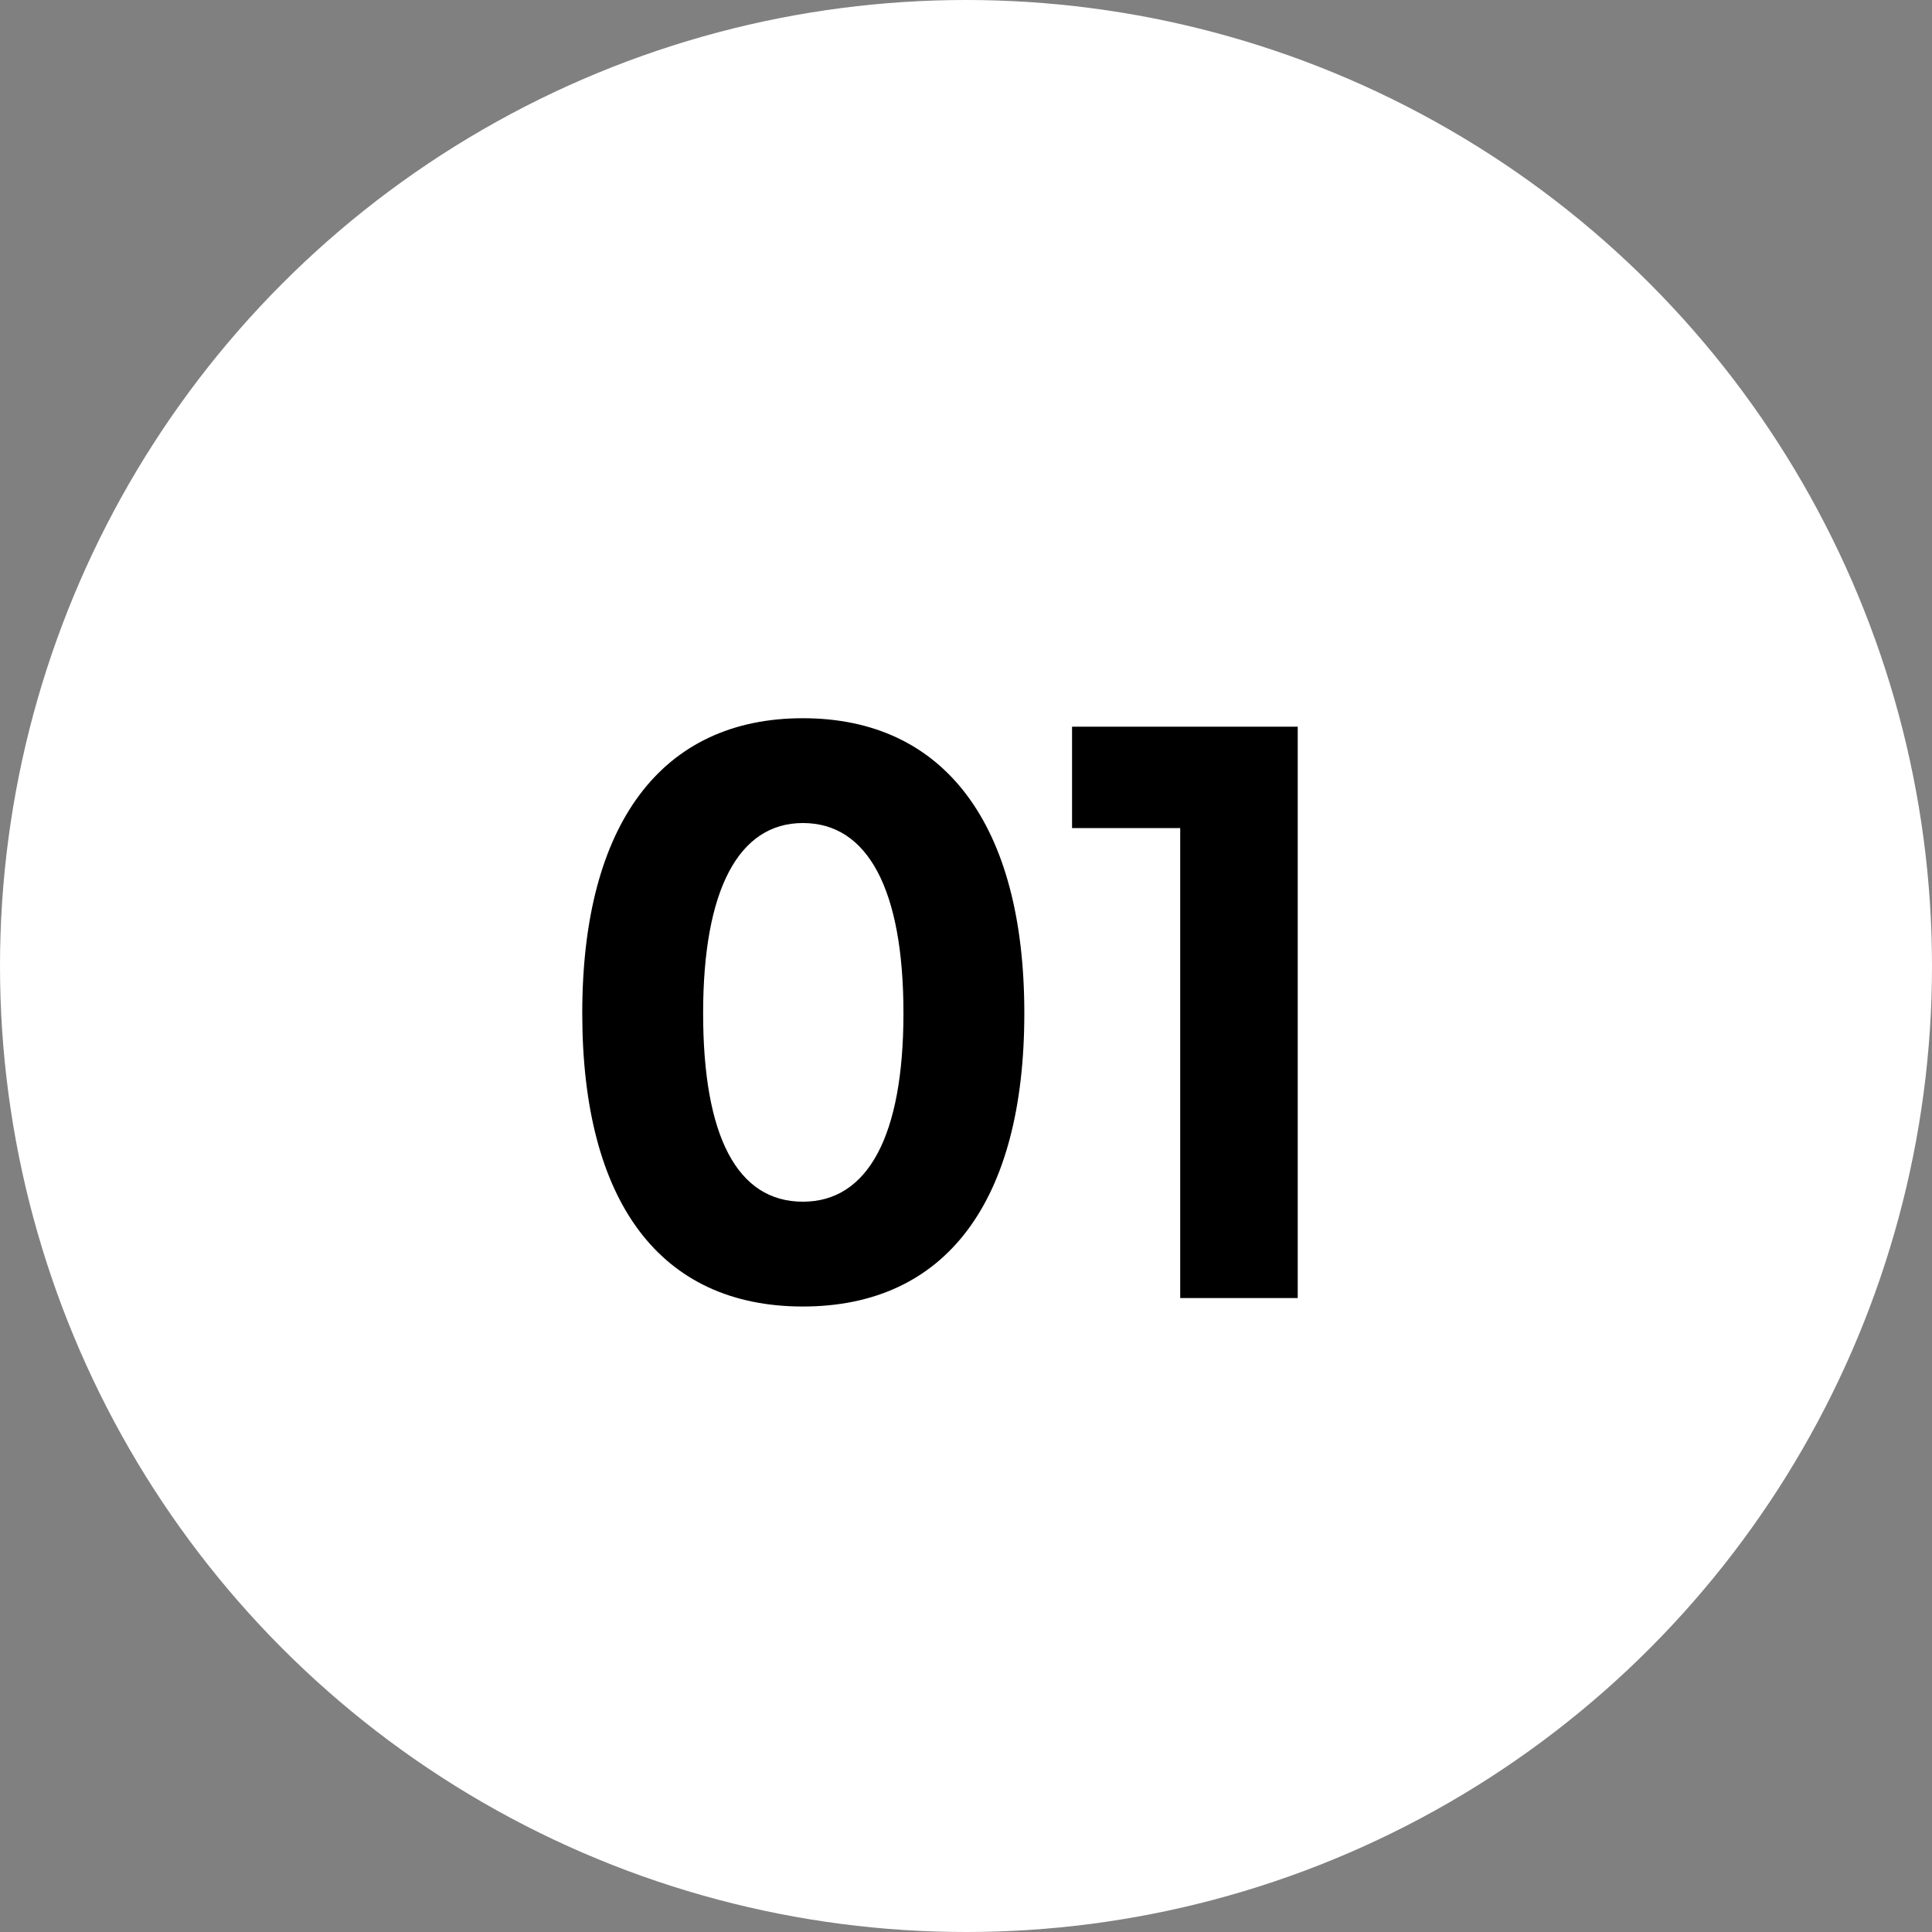
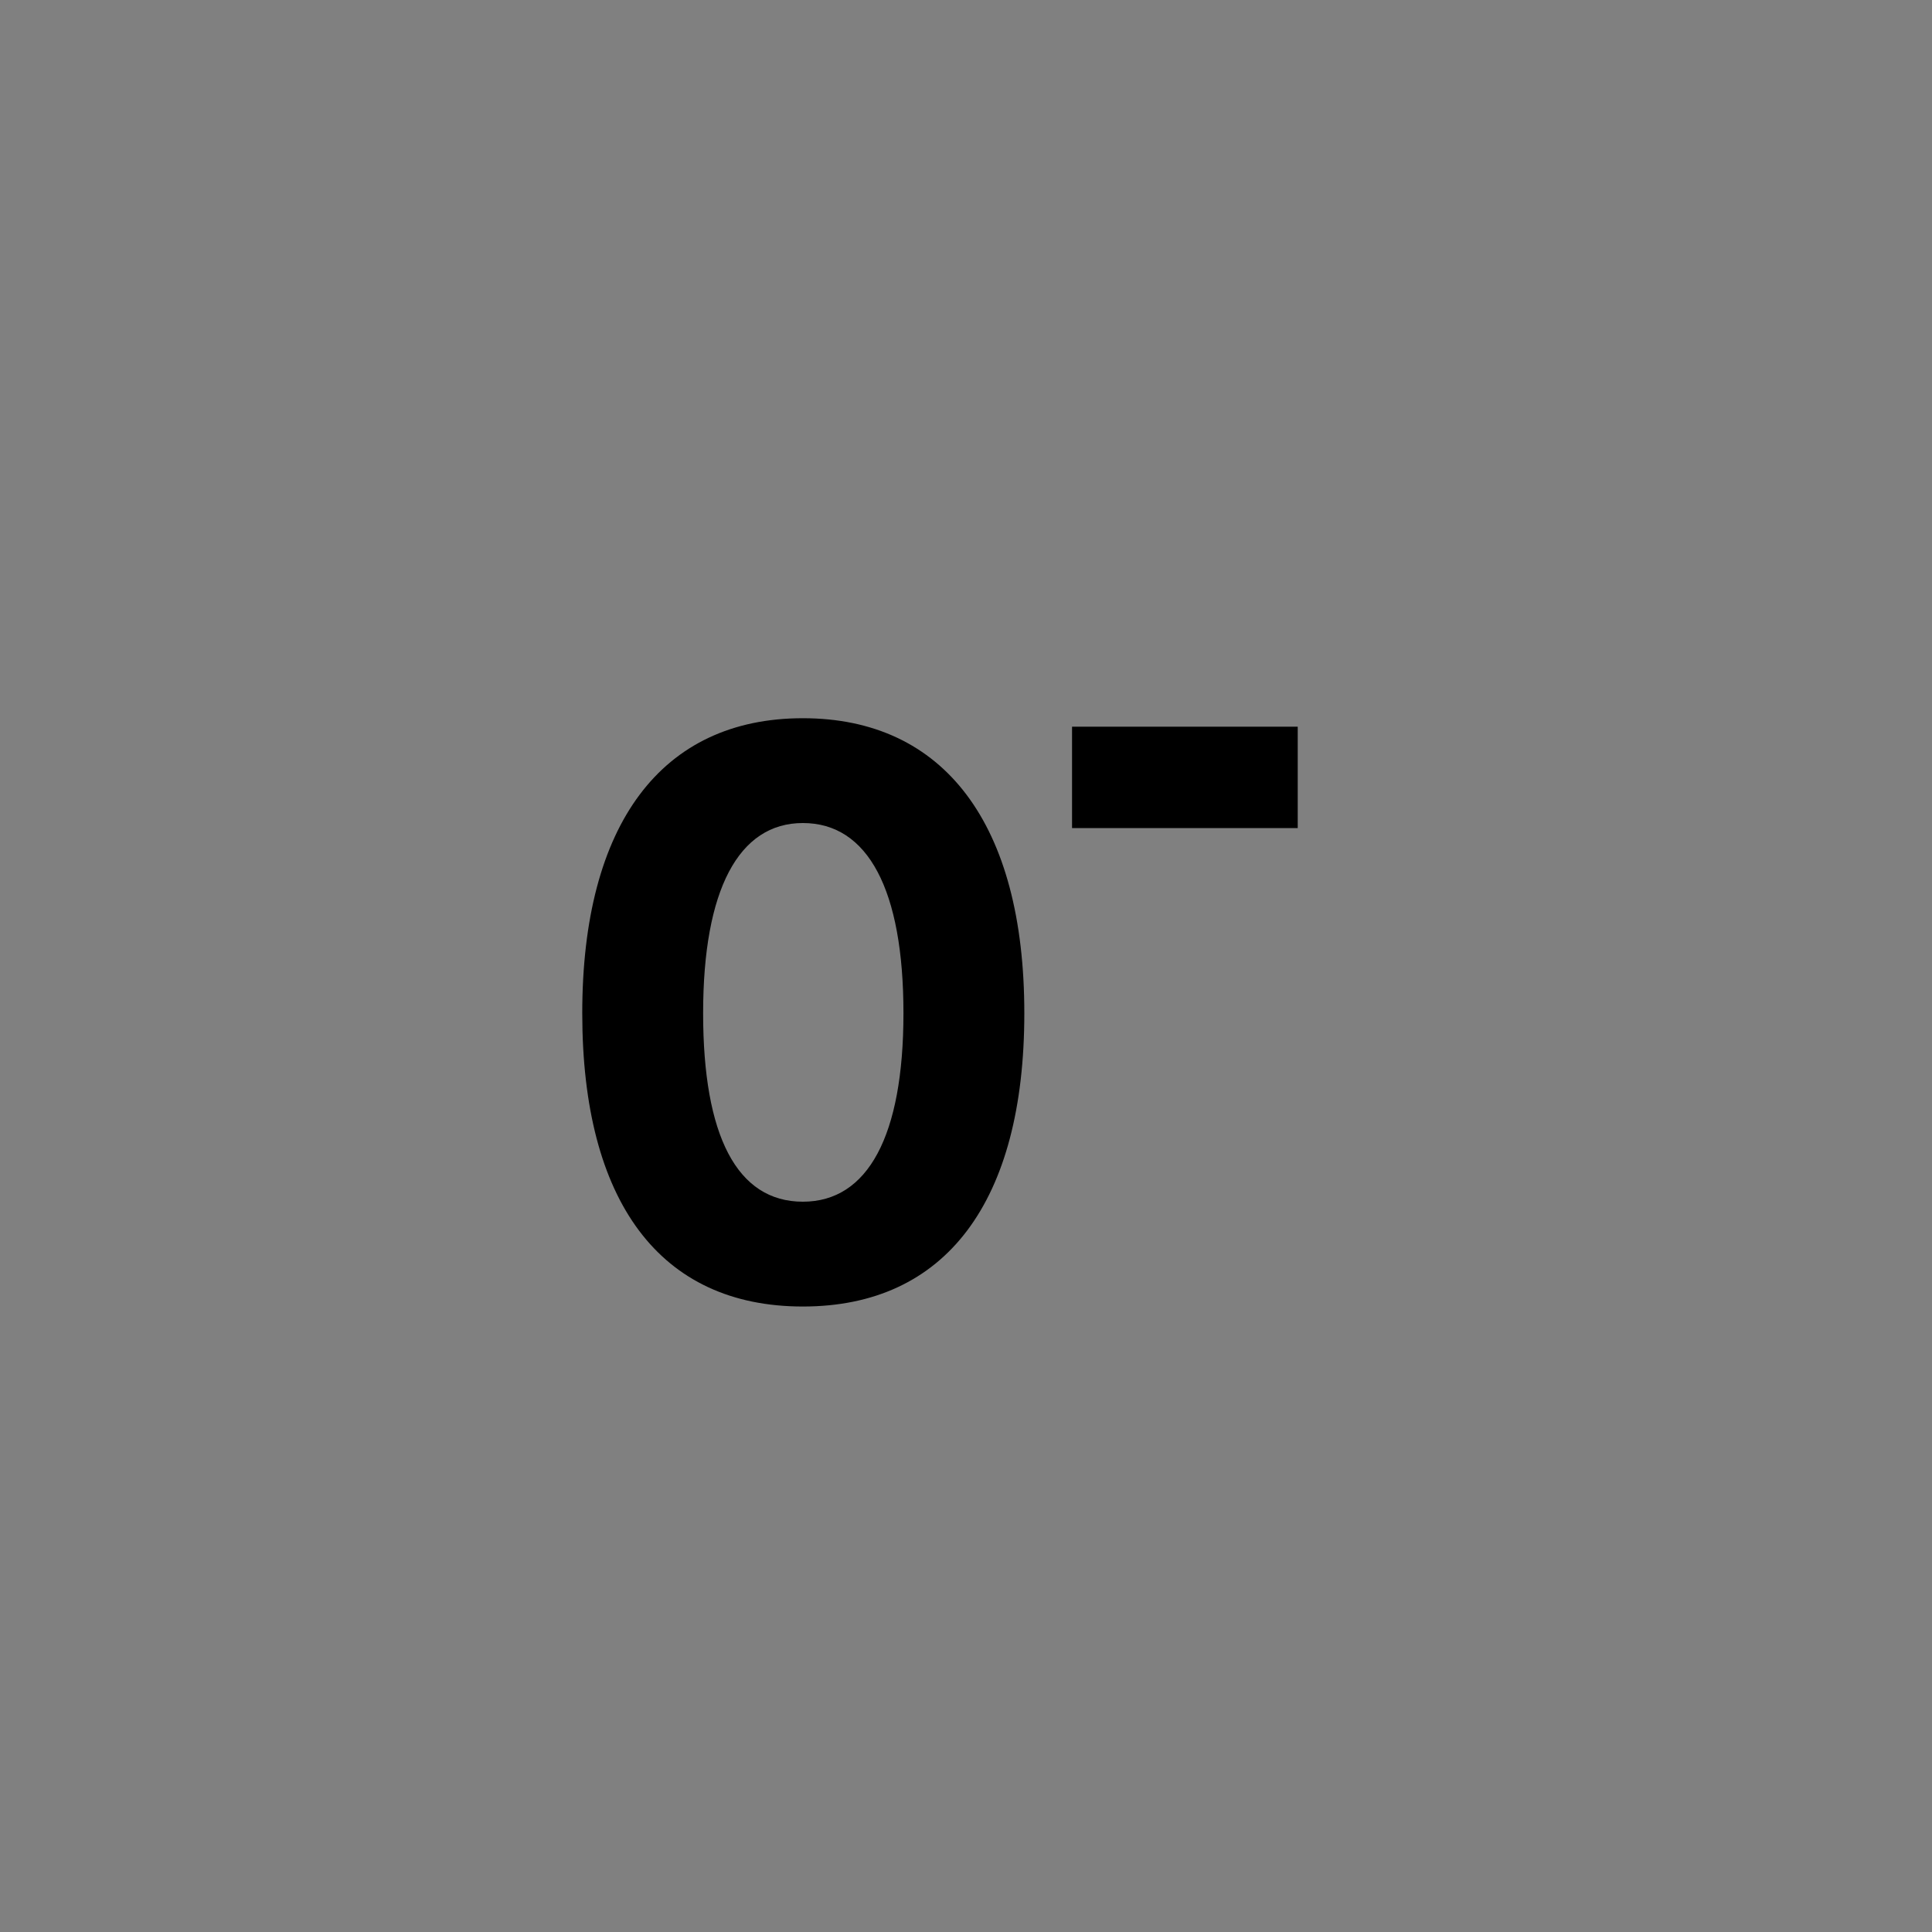
<svg xmlns="http://www.w3.org/2000/svg" width="64" height="64" viewBox="0 0 64 64" fill="none">
  <rect x="0" y="0" width="64" height="64" fill="#808080" stroke="none" />
-   <circle cx="32" cy="32" r="32" fill="white" />
-   <path d="M19.288 33.564C19.288 27.292 21.92 23.792 26.596 23.792C31.272 23.792 33.932 27.292 33.932 33.564C33.932 39.808 31.328 43.28 26.596 43.28C21.864 43.28 19.288 39.808 19.288 33.564ZM23.292 33.564C23.292 37.624 24.412 39.808 26.596 39.808C28.752 39.808 29.928 37.624 29.928 33.564C29.928 29.476 28.752 27.264 26.596 27.264C24.468 27.264 23.292 29.476 23.292 33.564ZM42.989 43H39.096V27.432H35.513V24.072H42.989V43Z" fill="black" />
+   <path d="M19.288 33.564C19.288 27.292 21.92 23.792 26.596 23.792C31.272 23.792 33.932 27.292 33.932 33.564C33.932 39.808 31.328 43.28 26.596 43.28C21.864 43.28 19.288 39.808 19.288 33.564ZM23.292 33.564C23.292 37.624 24.412 39.808 26.596 39.808C28.752 39.808 29.928 37.624 29.928 33.564C29.928 29.476 28.752 27.264 26.596 27.264C24.468 27.264 23.292 29.476 23.292 33.564ZM42.989 43V27.432H35.513V24.072H42.989V43Z" fill="black" />
</svg>